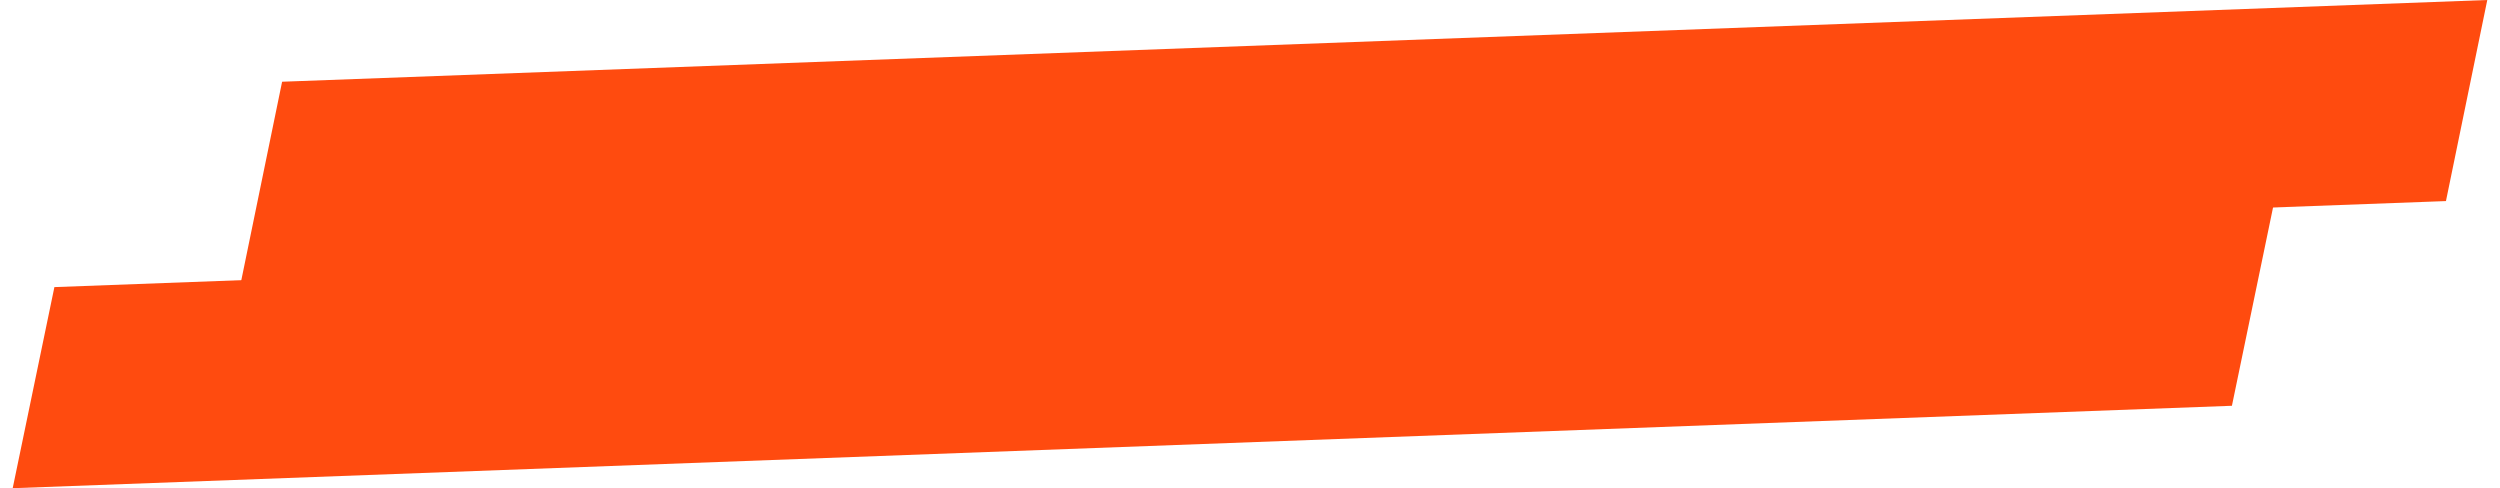
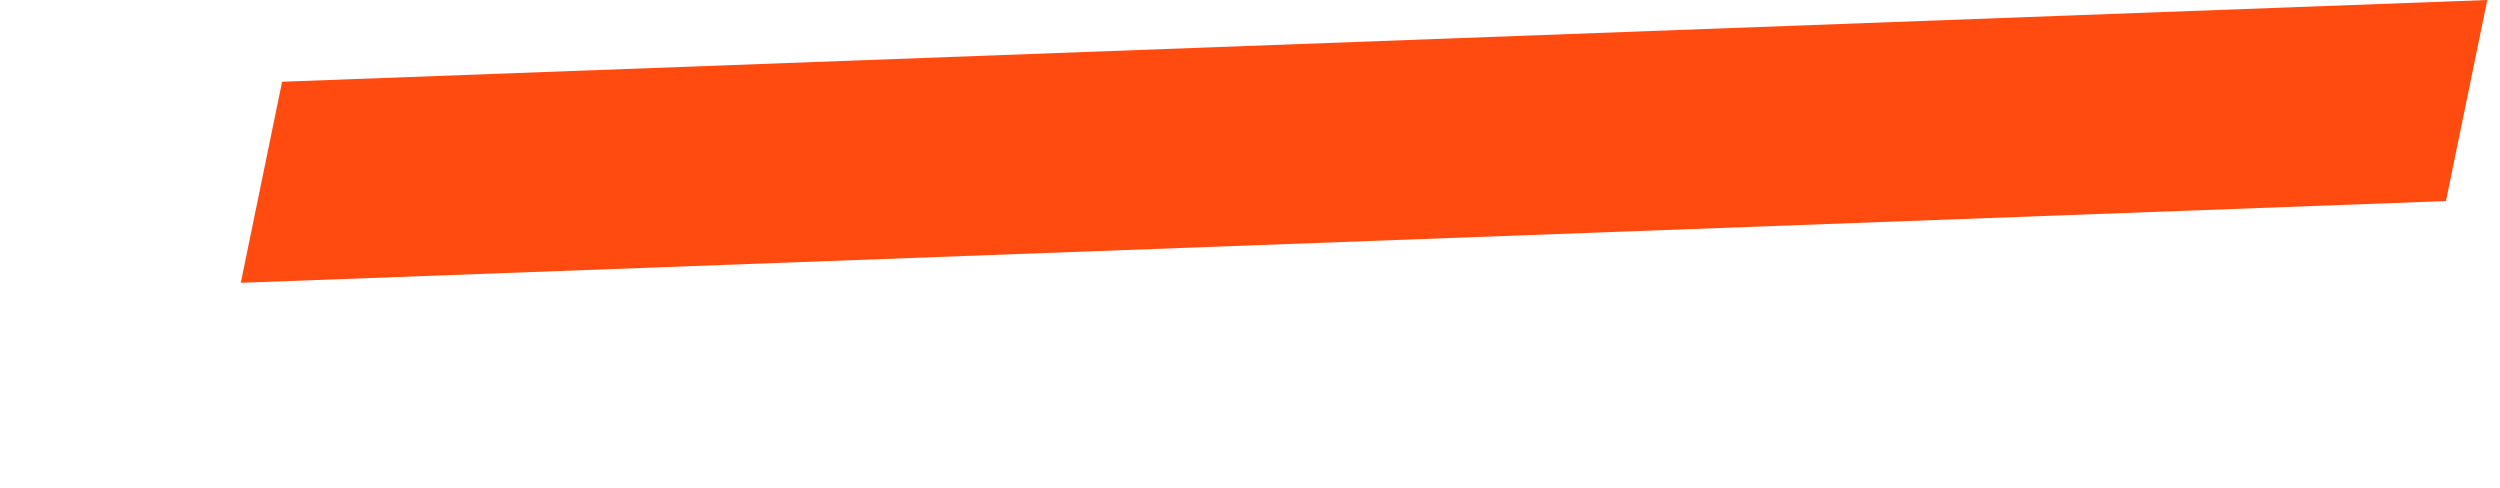
<svg xmlns="http://www.w3.org/2000/svg" width="466" height="91" viewBox="0 0 466 91" fill="none">
  <path d="M52.585 15.234L463.629 4.43042e-06L455.925 37.481L44.881 52.716L52.585 15.234Z" fill="#FF4B0F" />
-   <path d="M10.139 53.516L423.803 38.151L416.03 75.636L2.366 91L10.139 53.516Z" fill="#FF4B0F" />
</svg>